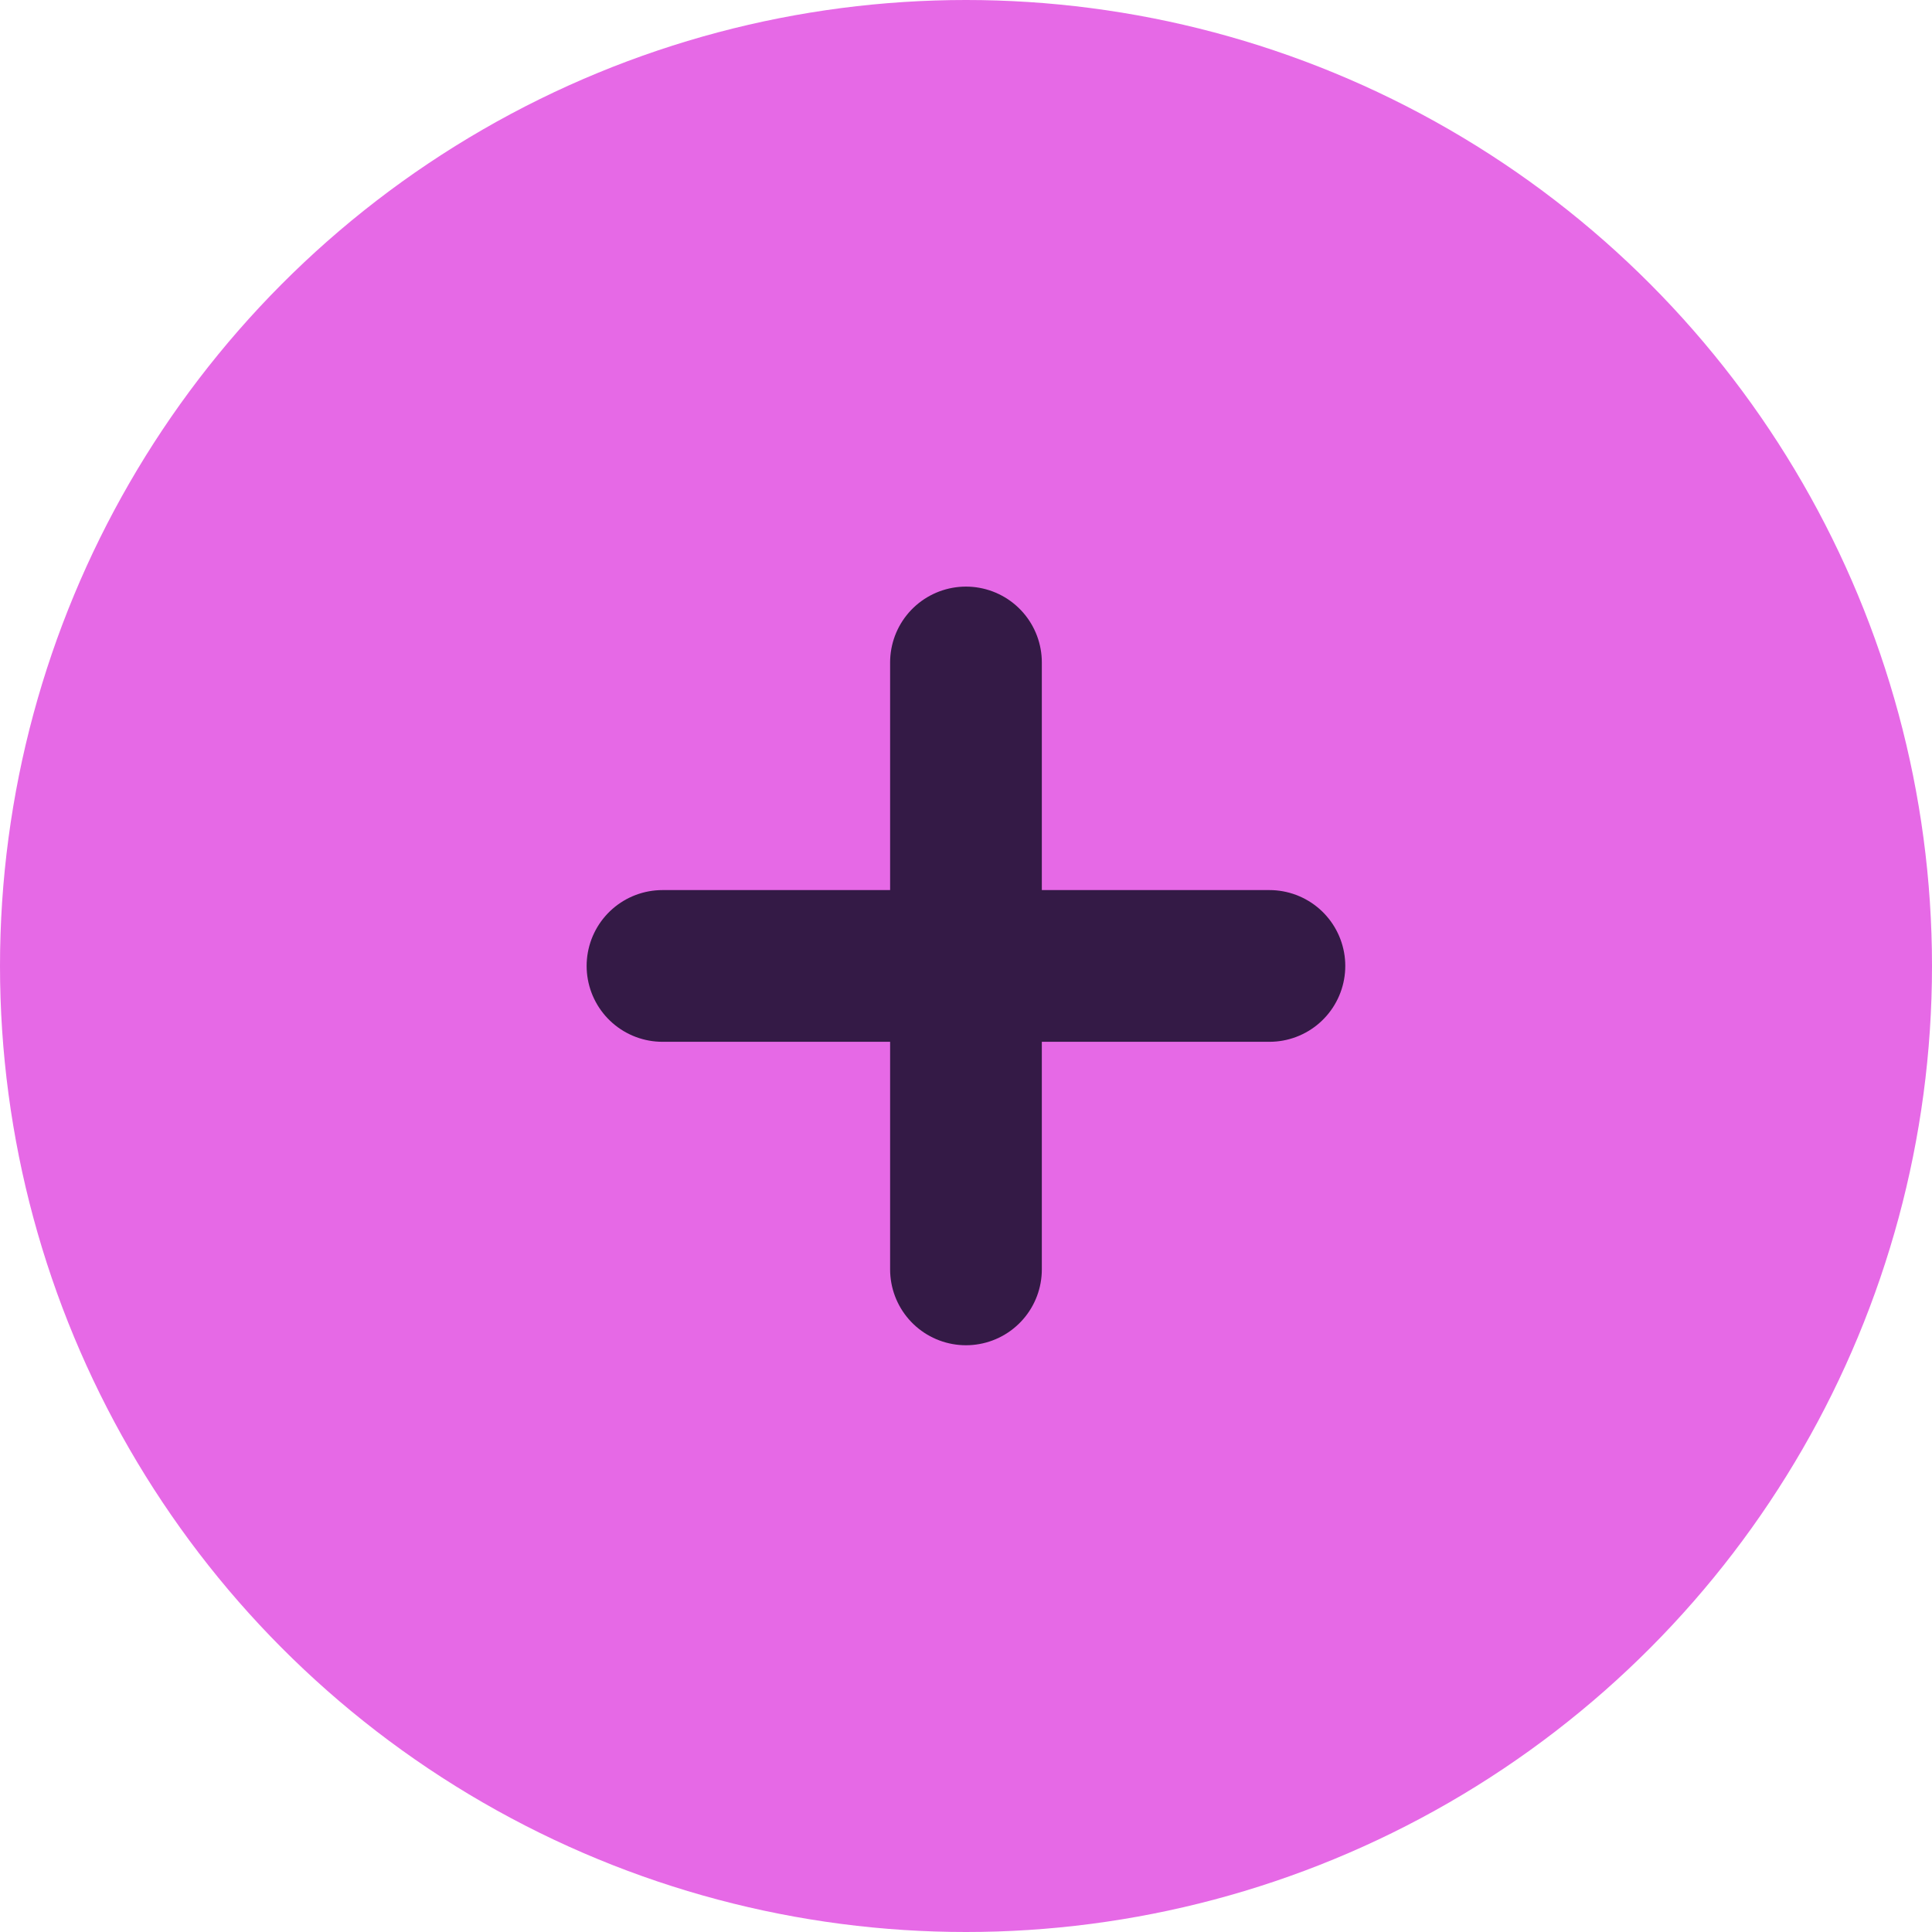
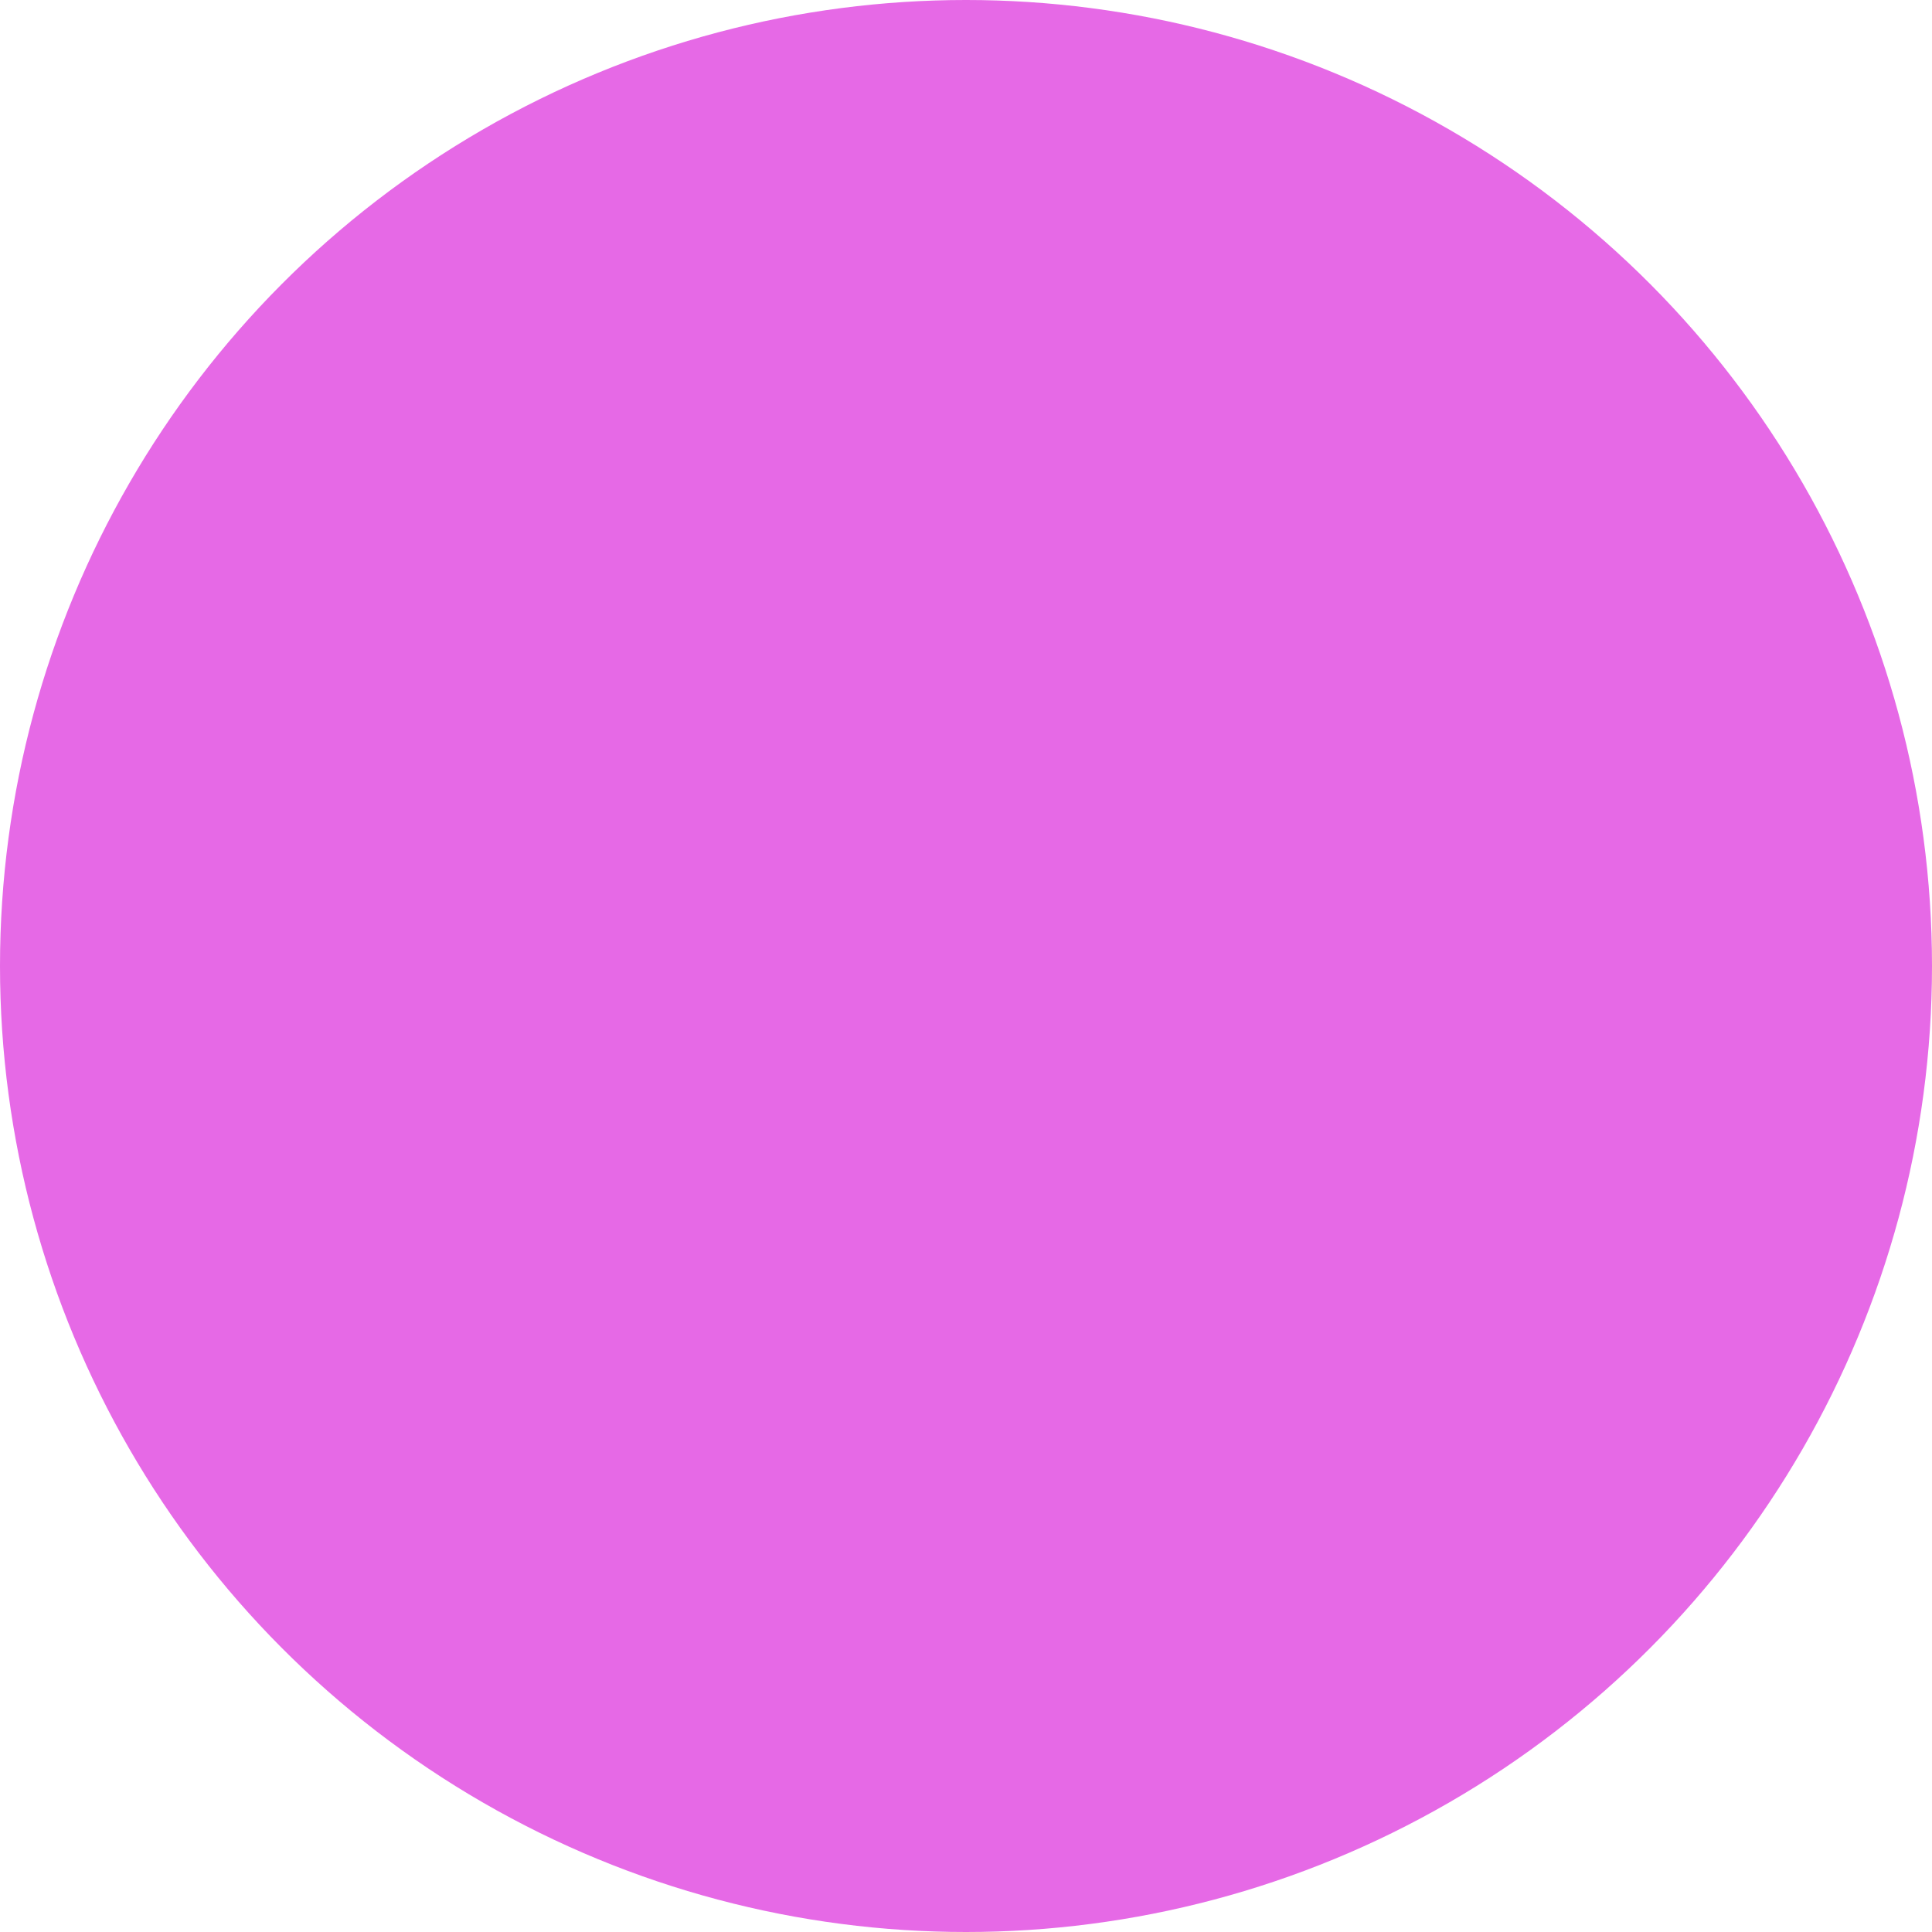
<svg xmlns="http://www.w3.org/2000/svg" width="64" height="64" viewBox="0 0 64 64" fill="none">
  <circle cx="32" cy="32" r="32" fill="#E669E6" />
-   <path d="M31.999 21.945V42.05" stroke="#341A46" stroke-width="5.026" stroke-linecap="round" stroke-linejoin="round" />
-   <path d="M21.946 31.998H42.051" stroke="#341A46" stroke-width="5.026" stroke-linecap="round" stroke-linejoin="round" />
</svg>